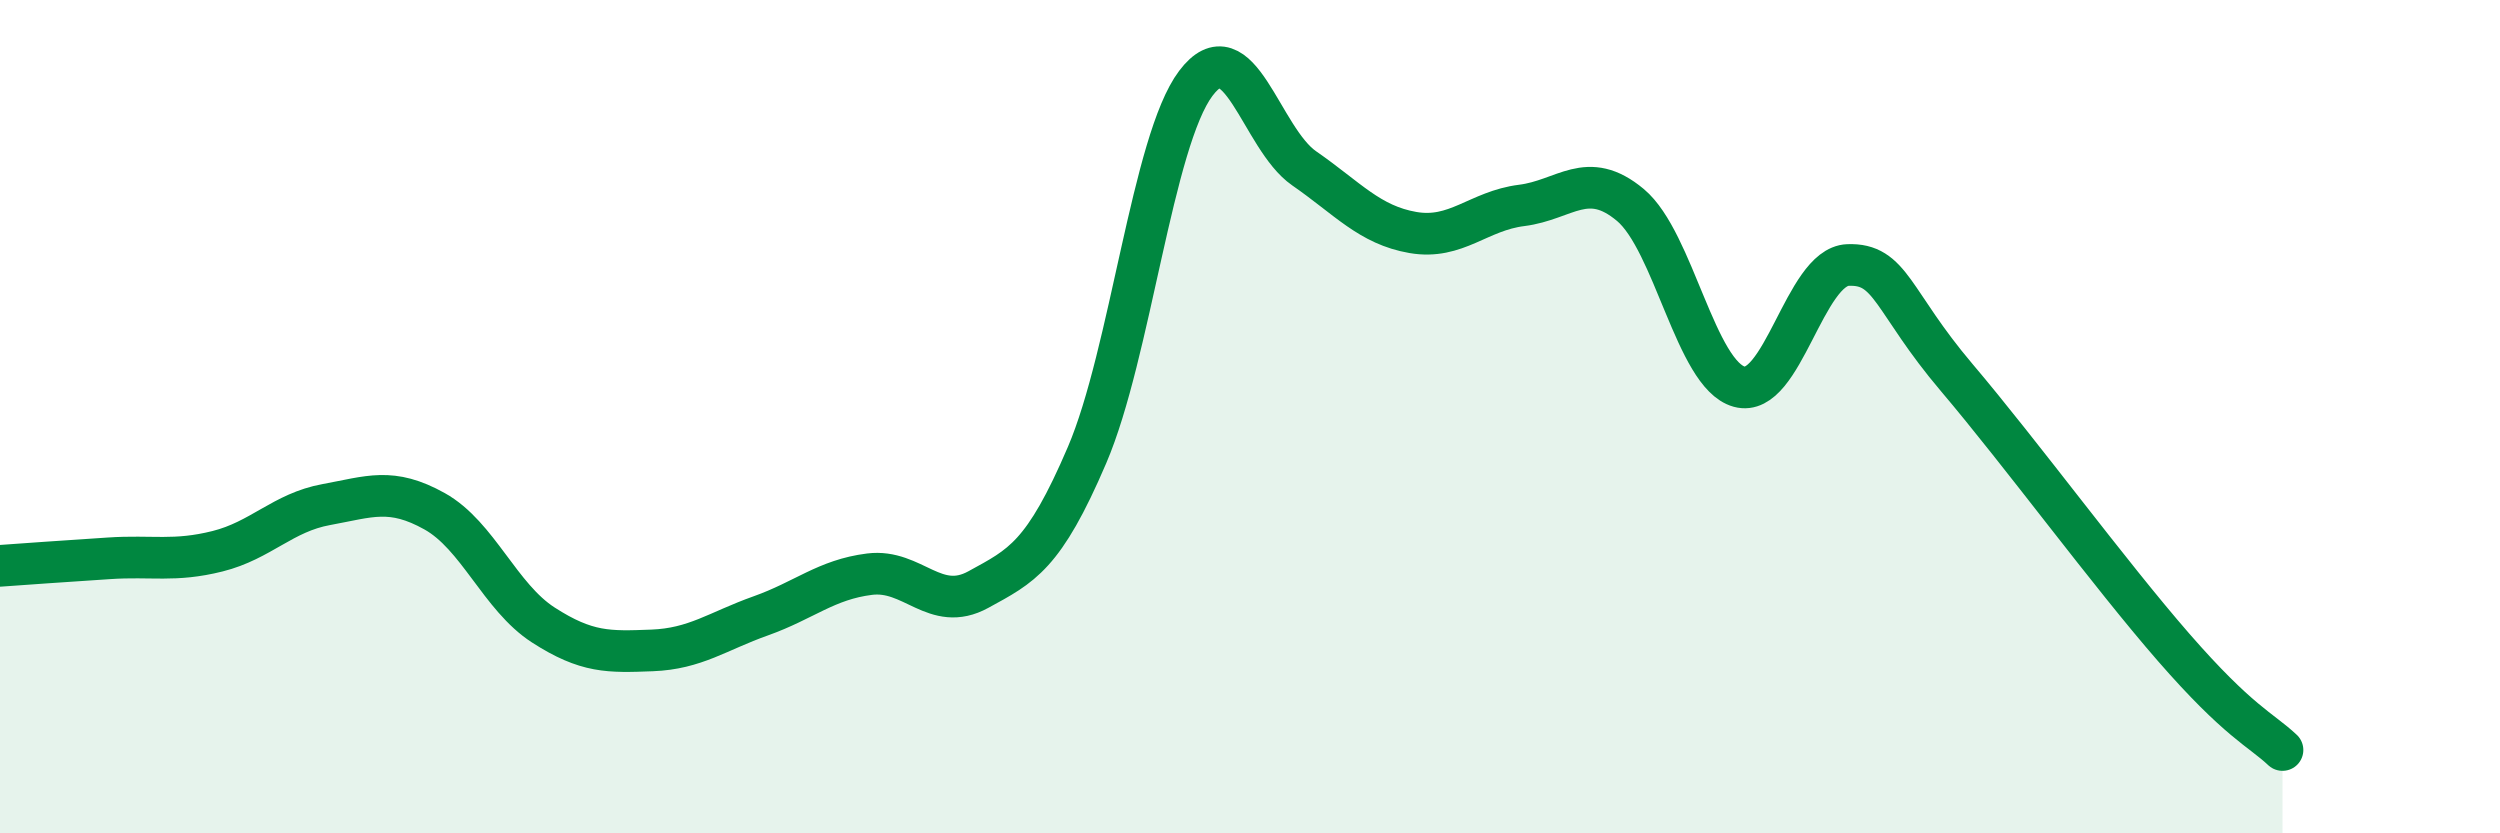
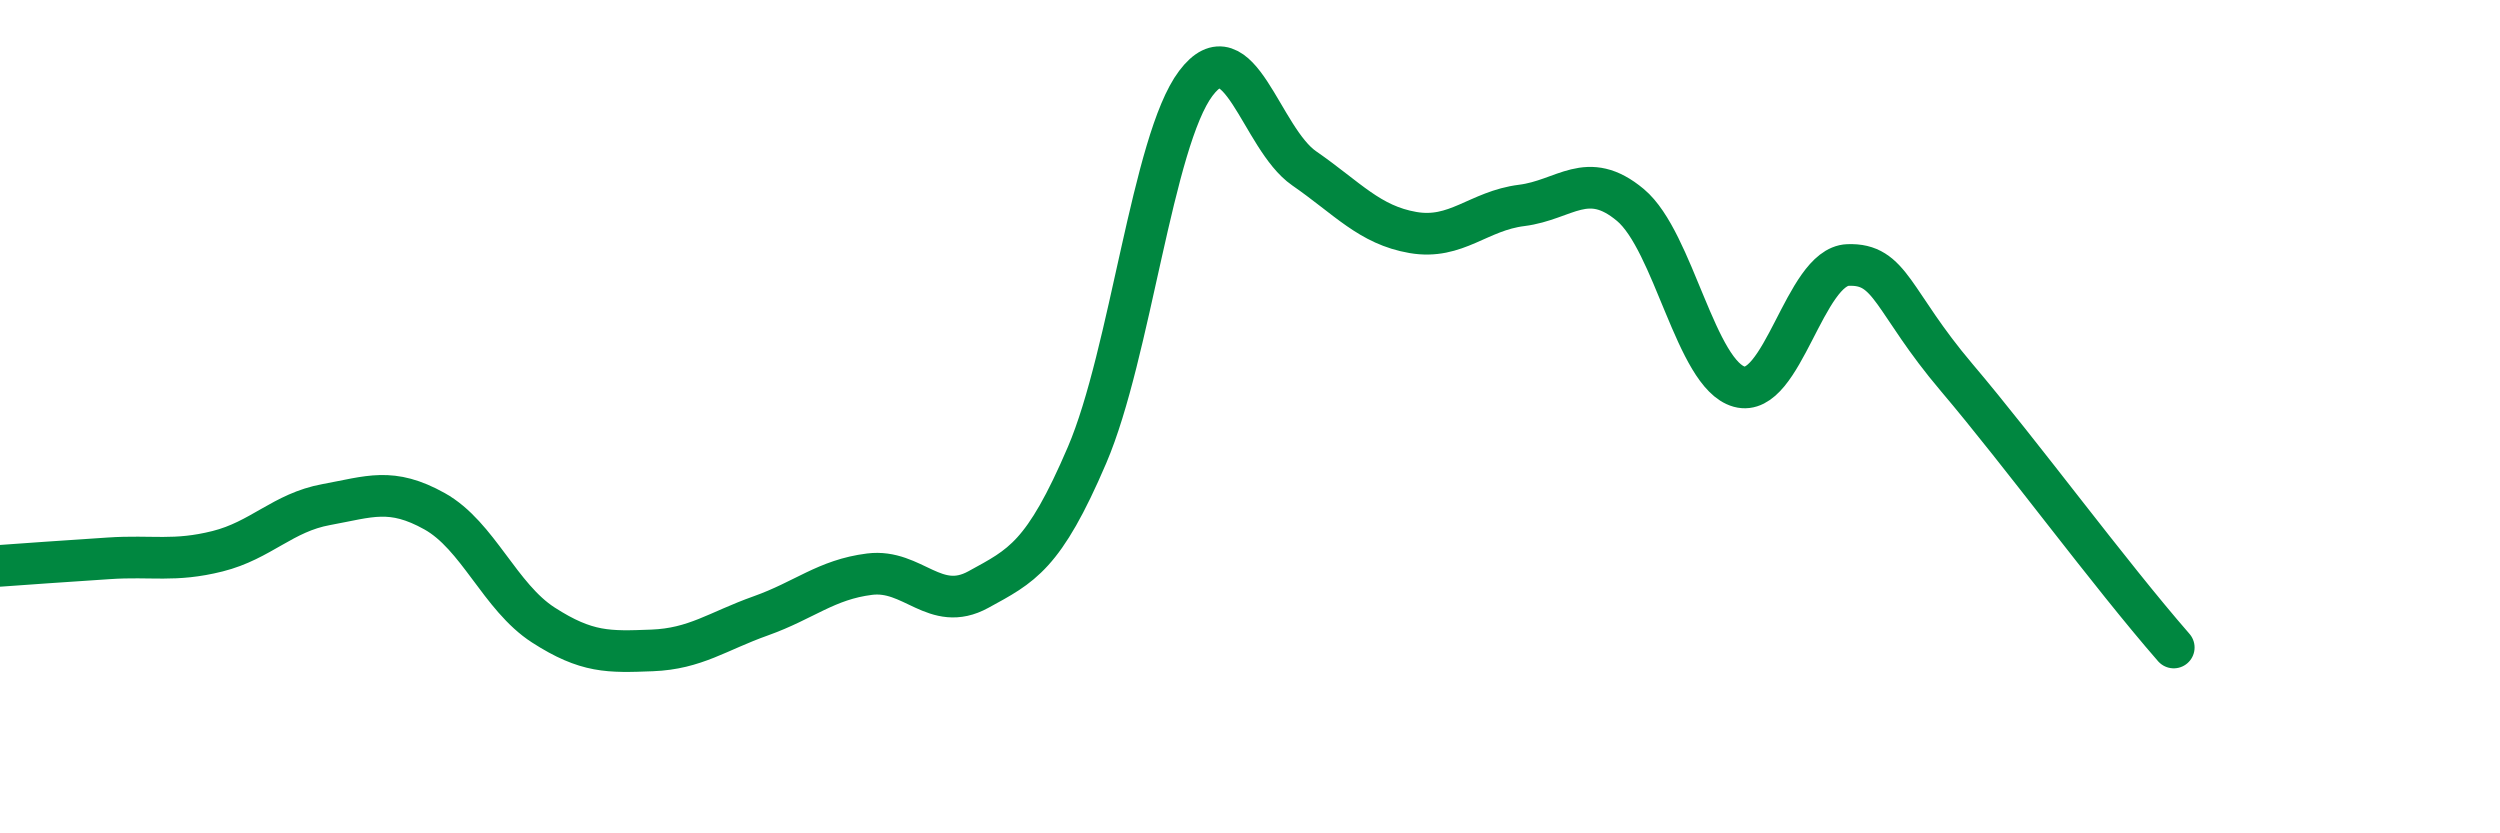
<svg xmlns="http://www.w3.org/2000/svg" width="60" height="20" viewBox="0 0 60 20">
-   <path d="M 0,13.58 C 0.52,13.54 1.57,13.47 2.61,13.4 C 3.65,13.33 4.18,13.49 5.22,13.23 C 6.26,12.97 6.79,12.3 7.83,12.11 C 8.87,11.92 9.39,11.69 10.43,12.27 C 11.47,12.85 12,14.33 13.04,15 C 14.08,15.67 14.61,15.65 15.65,15.61 C 16.69,15.57 17.22,15.15 18.26,14.78 C 19.3,14.41 19.83,13.91 20.87,13.78 C 21.91,13.65 22.44,14.72 23.48,14.15 C 24.52,13.58 25.05,13.35 26.09,10.92 C 27.13,8.49 27.66,3.38 28.7,2 C 29.74,0.62 30.26,3.32 31.3,4.04 C 32.34,4.76 32.87,5.4 33.91,5.58 C 34.95,5.76 35.48,5.06 36.52,4.93 C 37.56,4.8 38.09,4.05 39.13,4.92 C 40.17,5.79 40.7,8.99 41.74,9.28 C 42.78,9.57 43.31,6.4 44.35,6.36 C 45.39,6.32 45.4,7.22 46.96,9.06 C 48.52,10.9 50.61,13.75 52.17,15.54 C 53.73,17.33 54.26,17.51 54.78,18L54.78 20L0 20Z" fill="#008740" opacity="0.1" stroke-linecap="round" stroke-linejoin="round" />
-   <path d="M 0,13.58 C 0.52,13.54 1.57,13.47 2.61,13.4 C 3.65,13.33 4.18,13.49 5.22,13.23 C 6.26,12.97 6.79,12.3 7.83,12.11 C 8.87,11.92 9.39,11.69 10.43,12.27 C 11.47,12.85 12,14.33 13.04,15 C 14.08,15.67 14.61,15.65 15.65,15.61 C 16.69,15.57 17.22,15.15 18.26,14.78 C 19.3,14.41 19.83,13.91 20.87,13.78 C 21.91,13.65 22.44,14.72 23.48,14.15 C 24.52,13.58 25.05,13.35 26.09,10.92 C 27.13,8.49 27.66,3.38 28.7,2 C 29.74,0.62 30.26,3.32 31.3,4.04 C 32.34,4.76 32.87,5.4 33.91,5.58 C 34.95,5.76 35.48,5.06 36.52,4.93 C 37.56,4.8 38.09,4.05 39.13,4.92 C 40.17,5.79 40.7,8.99 41.74,9.28 C 42.78,9.57 43.31,6.4 44.35,6.36 C 45.39,6.32 45.4,7.22 46.96,9.06 C 48.52,10.9 50.61,13.75 52.17,15.54 C 53.73,17.33 54.26,17.51 54.78,18" stroke="#008740" stroke-width="1" fill="none" stroke-linecap="round" stroke-linejoin="round" />
+   <path d="M 0,13.58 C 0.52,13.54 1.57,13.47 2.61,13.4 C 3.65,13.33 4.18,13.49 5.22,13.23 C 6.26,12.97 6.79,12.3 7.83,12.11 C 8.87,11.92 9.39,11.69 10.43,12.27 C 11.47,12.85 12,14.33 13.04,15 C 14.08,15.67 14.61,15.65 15.65,15.61 C 16.69,15.57 17.22,15.15 18.26,14.78 C 19.3,14.41 19.83,13.91 20.87,13.78 C 21.91,13.65 22.44,14.72 23.48,14.15 C 24.52,13.58 25.05,13.35 26.09,10.92 C 27.13,8.49 27.66,3.38 28.7,2 C 29.74,0.62 30.26,3.32 31.3,4.04 C 32.34,4.76 32.87,5.4 33.91,5.58 C 34.95,5.76 35.48,5.06 36.52,4.93 C 37.56,4.8 38.09,4.05 39.13,4.92 C 40.17,5.79 40.7,8.99 41.74,9.28 C 42.78,9.57 43.31,6.4 44.35,6.36 C 45.39,6.32 45.4,7.22 46.96,9.06 C 48.52,10.9 50.61,13.75 52.17,15.54 " stroke="#008740" stroke-width="1" fill="none" stroke-linecap="round" stroke-linejoin="round" />
</svg>